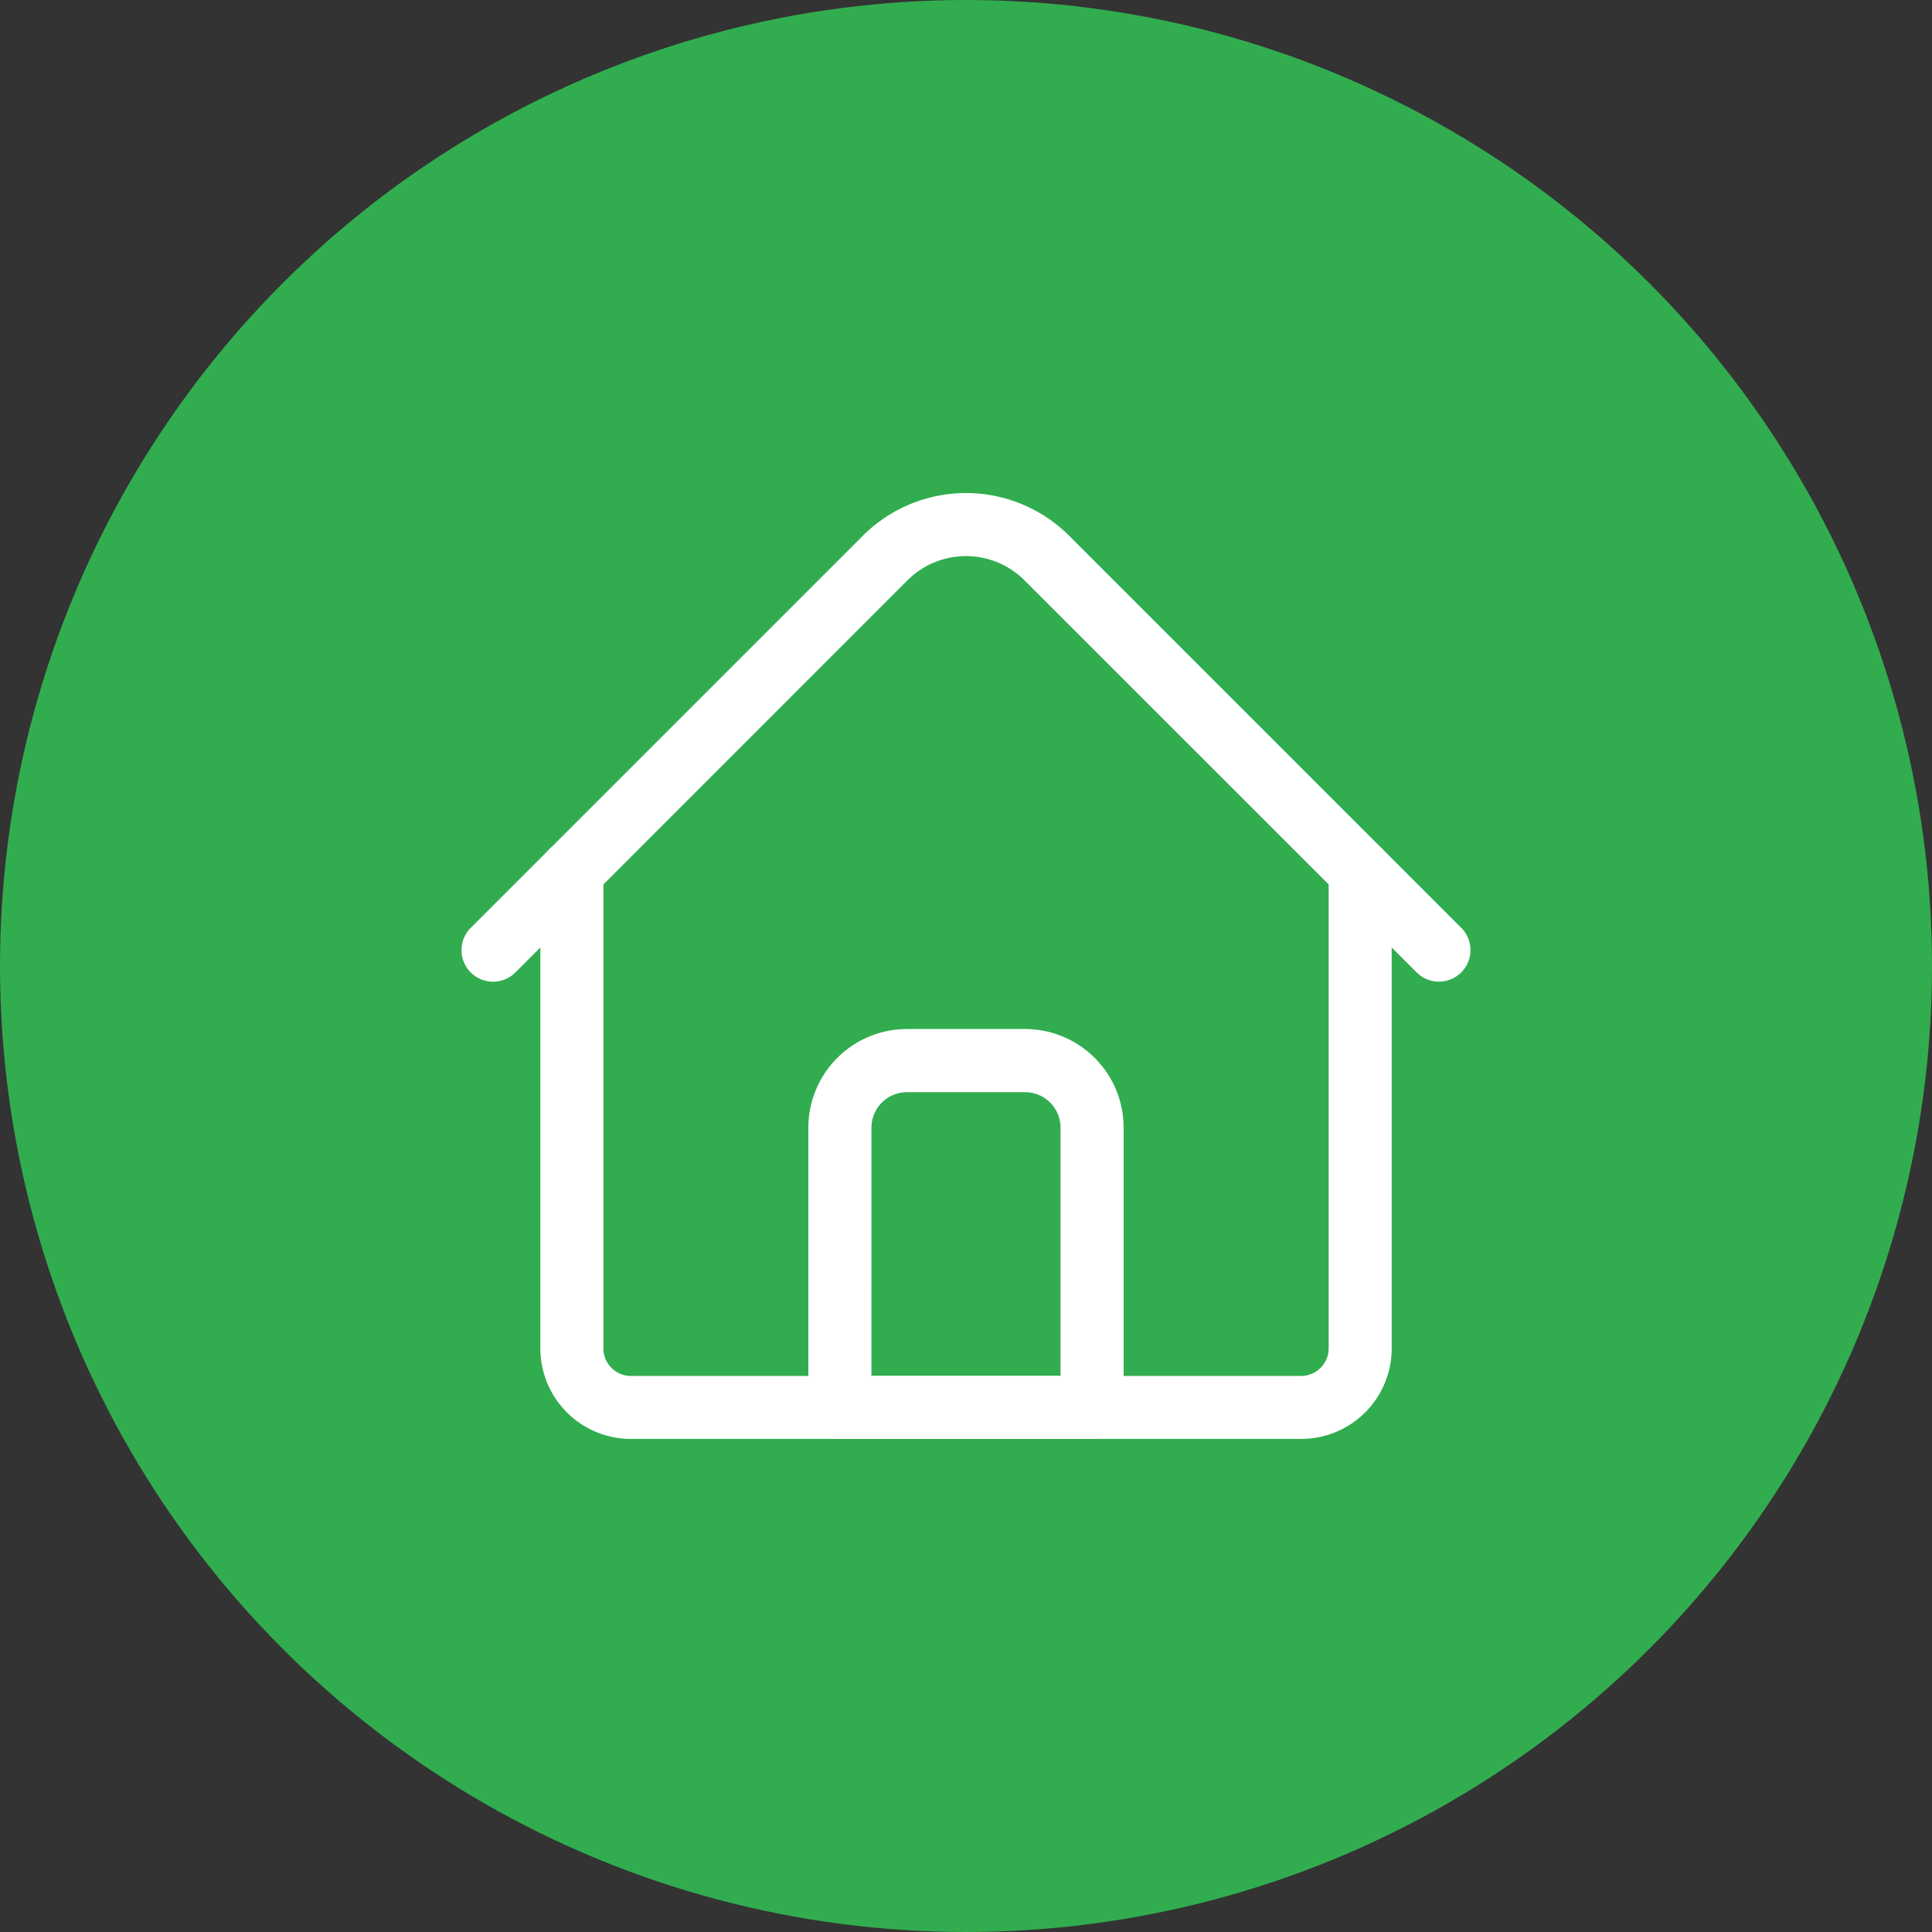
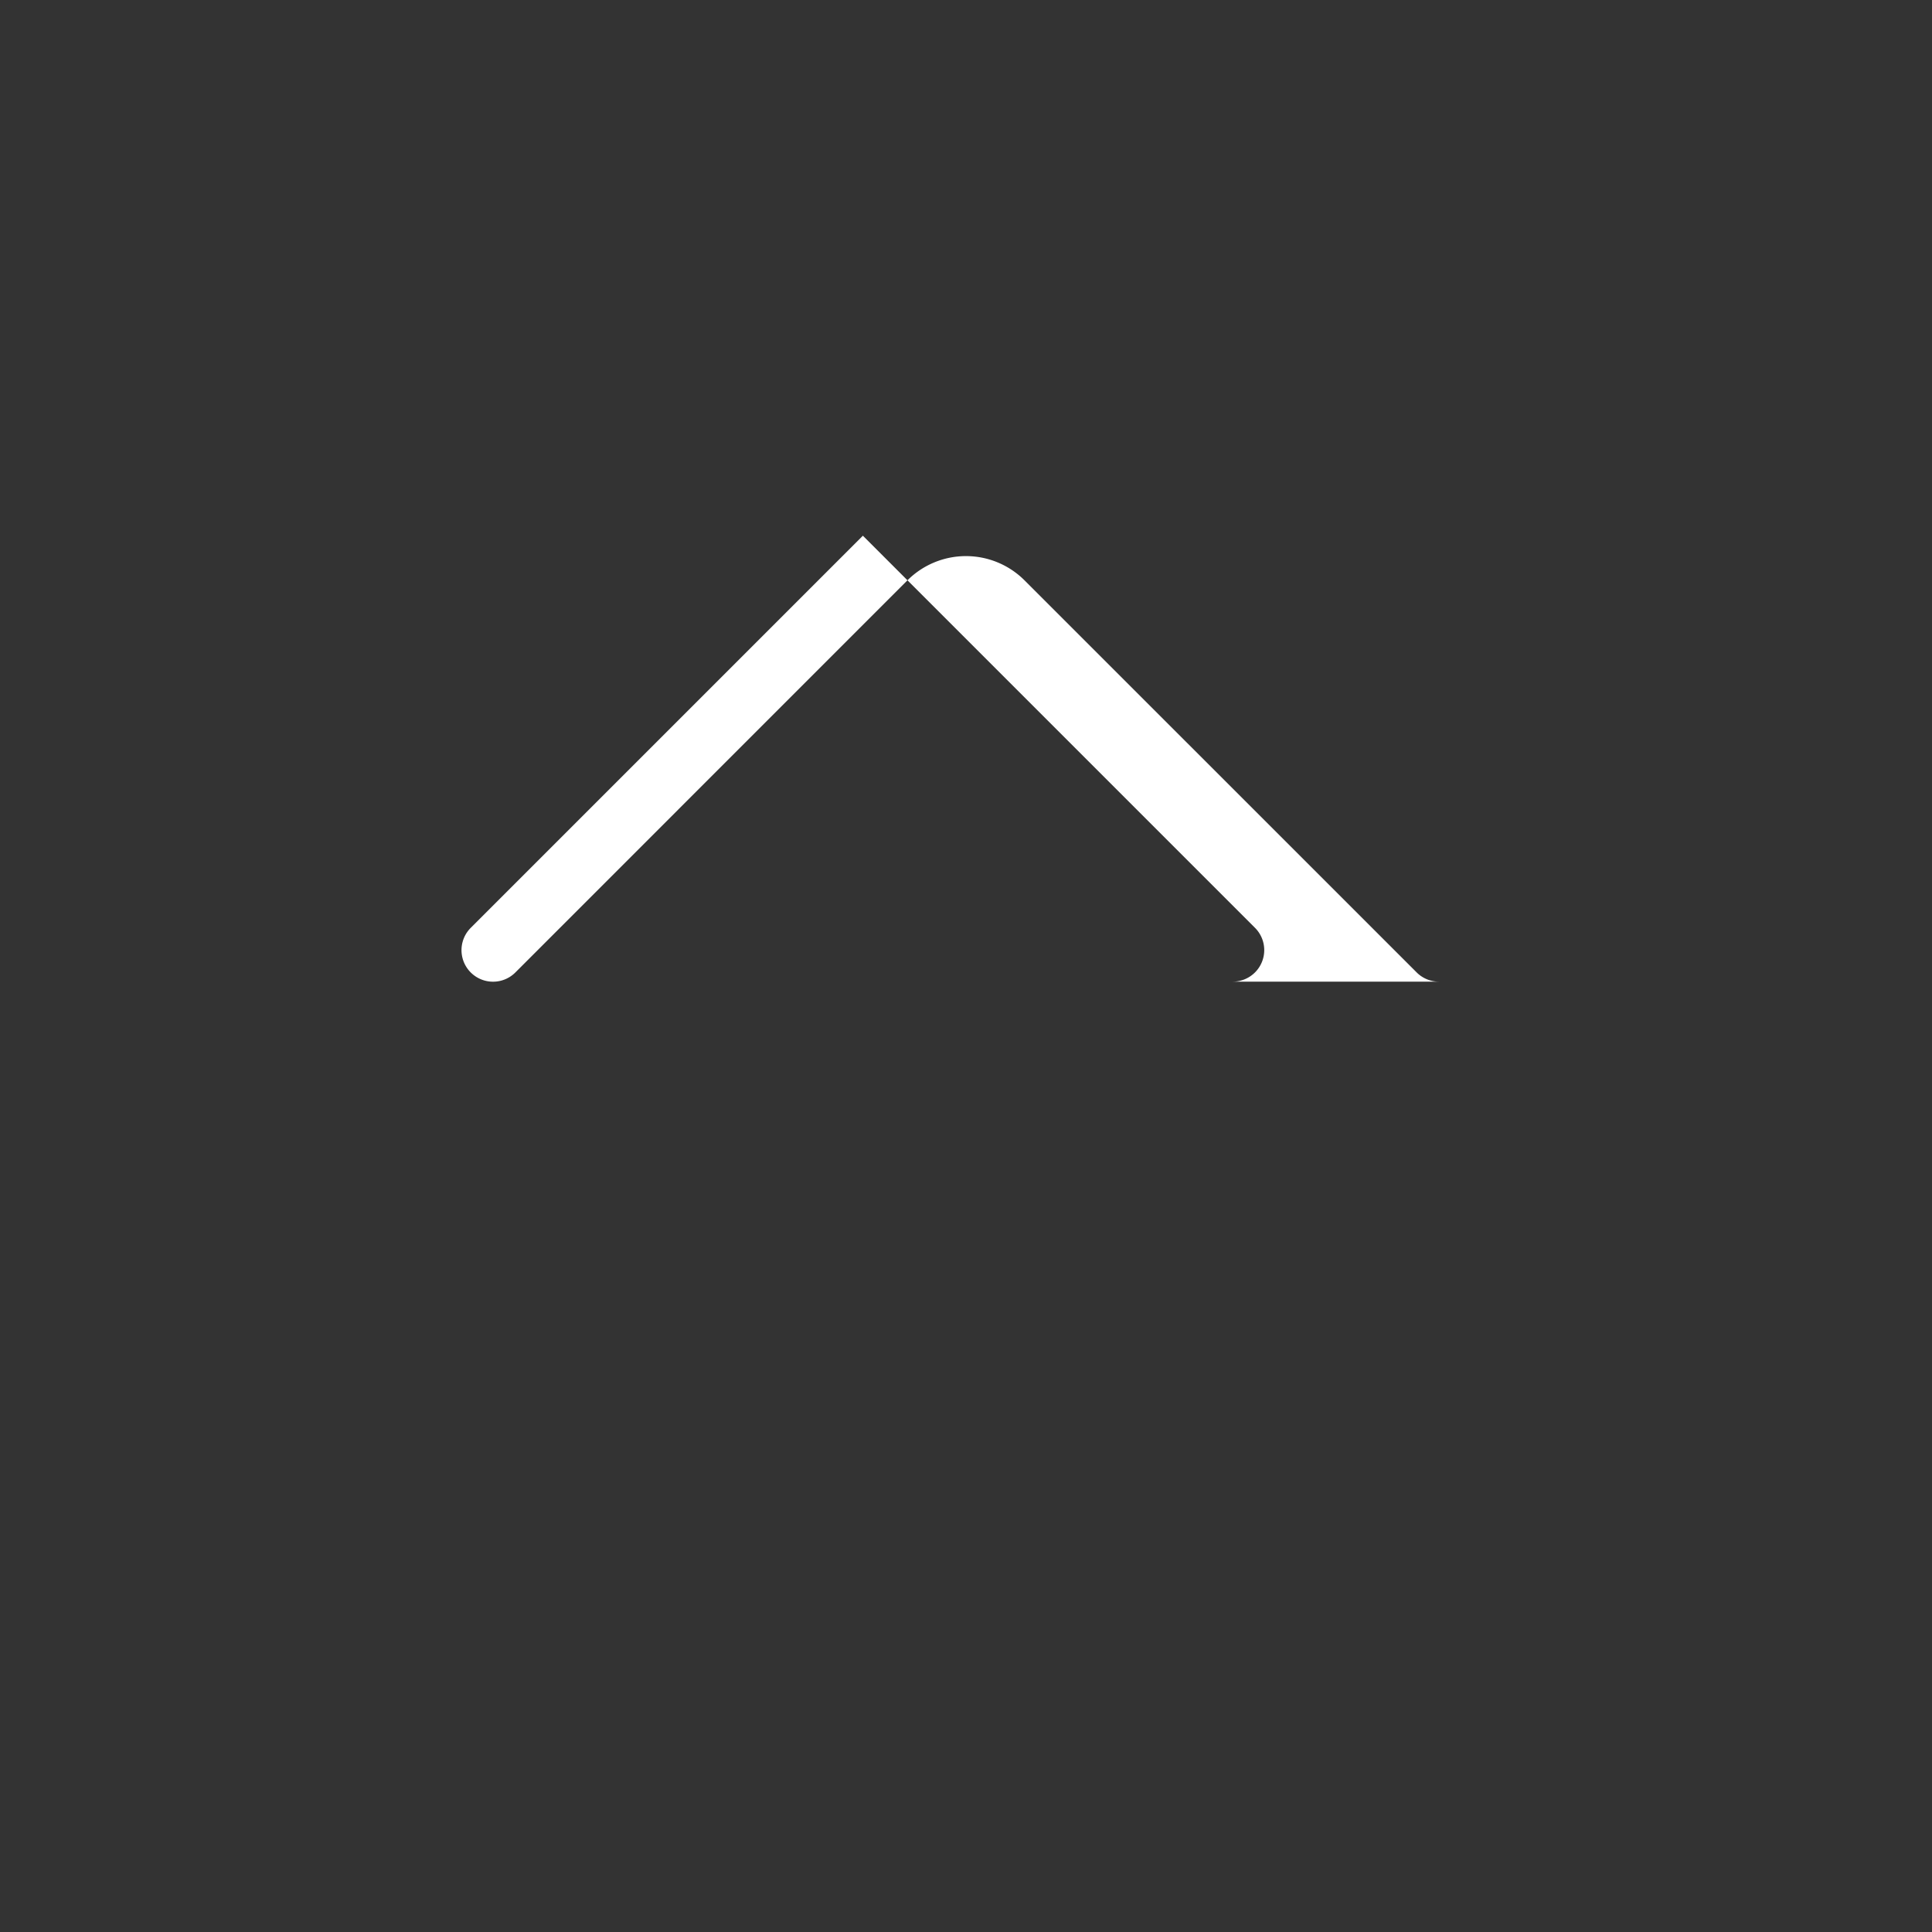
<svg xmlns="http://www.w3.org/2000/svg" width="32" height="32" viewBox="0 0 32 32">
  <rect x="0" y="0" width="32" height="32" fill="#333333" stroke="none" />
  <g data-name="Group 7308" transform="translate(-18 -265)">
-     <circle data-name="Ellipse 6" cx="16" cy="16" r="16" transform="translate(18 265)" style="fill:#31ad4f" />
-     <path data-name="Path 15" d="M52.6 201.886H41.5a1.5 1.5 0 0 1-1.5-1.5v-7.9a.522.522 0 0 1 1.044 0v7.9a.457.457 0 0 0 .457.457H52.6a.457.457 0 0 0 .457-.457v-7.9a.522.522 0 0 1 1.044 0v7.9a1.5 1.5 0 0 1-1.501 1.5z" transform="translate(-13.05 86.947)" style="fill:#fff" />
-     <path data-name="Path 16" d="M16.189 24.109a.52.52 0 0 1-.369-.153l-6.495-6.494a1.372 1.372 0 0 0-1.939 0L.892 23.957a.522.522 0 0 1-.739-.739l6.495-6.495a2.418 2.418 0 0 1 3.416 0l6.495 6.495a.522.522 0 0 1-.369.891z" transform="translate(25.644 257.15)" style="fill:#fff" />
-     <path data-name="Path 17" d="M180.7 294.772h-4.178a.522.522 0 0 1-.522-.522v-4.635a1.634 1.634 0 0 1 1.632-1.632h1.958a1.634 1.634 0 0 1 1.632 1.632v4.635a.522.522 0 0 1-.522.522zm-3.656-1.044h3.133v-4.112a.588.588 0 0 0-.587-.587h-1.958a.588.588 0 0 0-.587.587z" transform="translate(-144.611 -5.939)" style="fill:#fff" />
+     <path data-name="Path 16" d="M16.189 24.109a.52.52 0 0 1-.369-.153l-6.495-6.494a1.372 1.372 0 0 0-1.939 0L.892 23.957a.522.522 0 0 1-.739-.739l6.495-6.495l6.495 6.495a.522.522 0 0 1-.369.891z" transform="translate(25.644 257.15)" style="fill:#fff" />
  </g>
</svg>